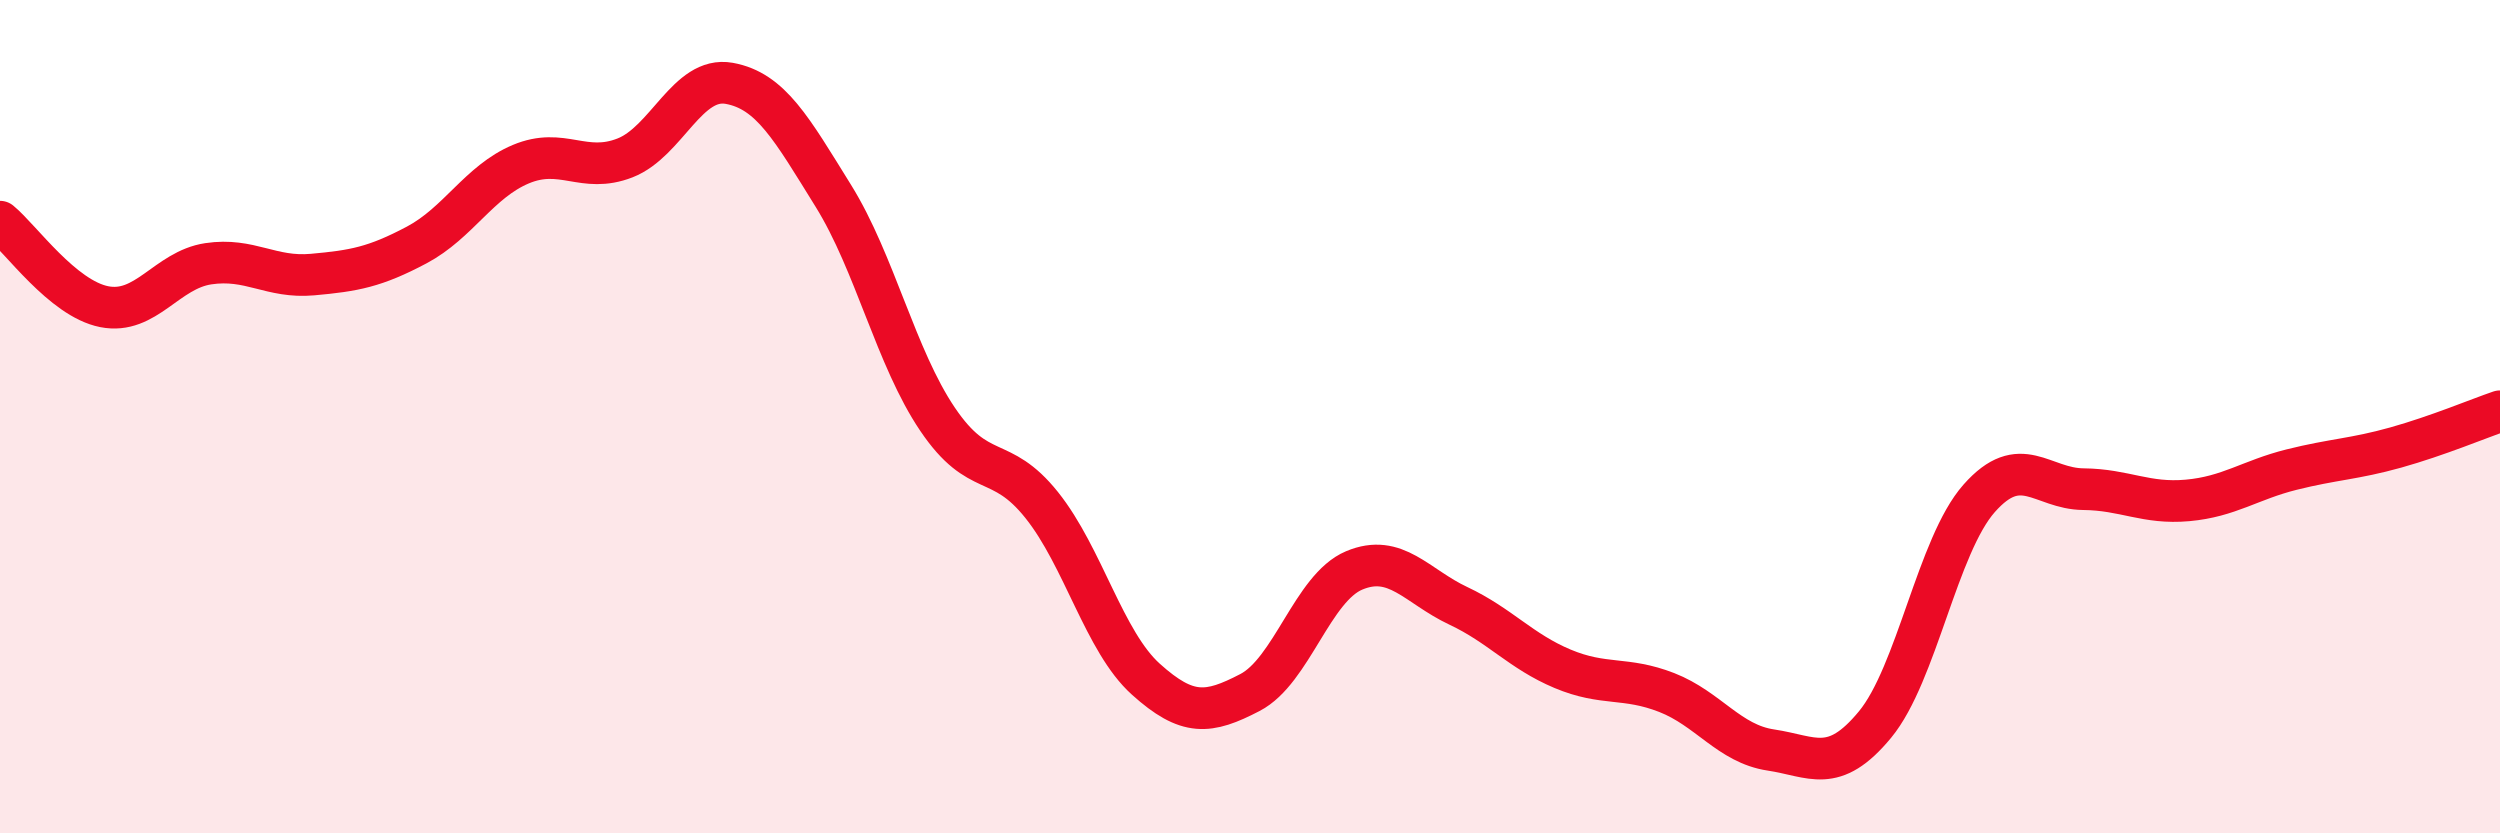
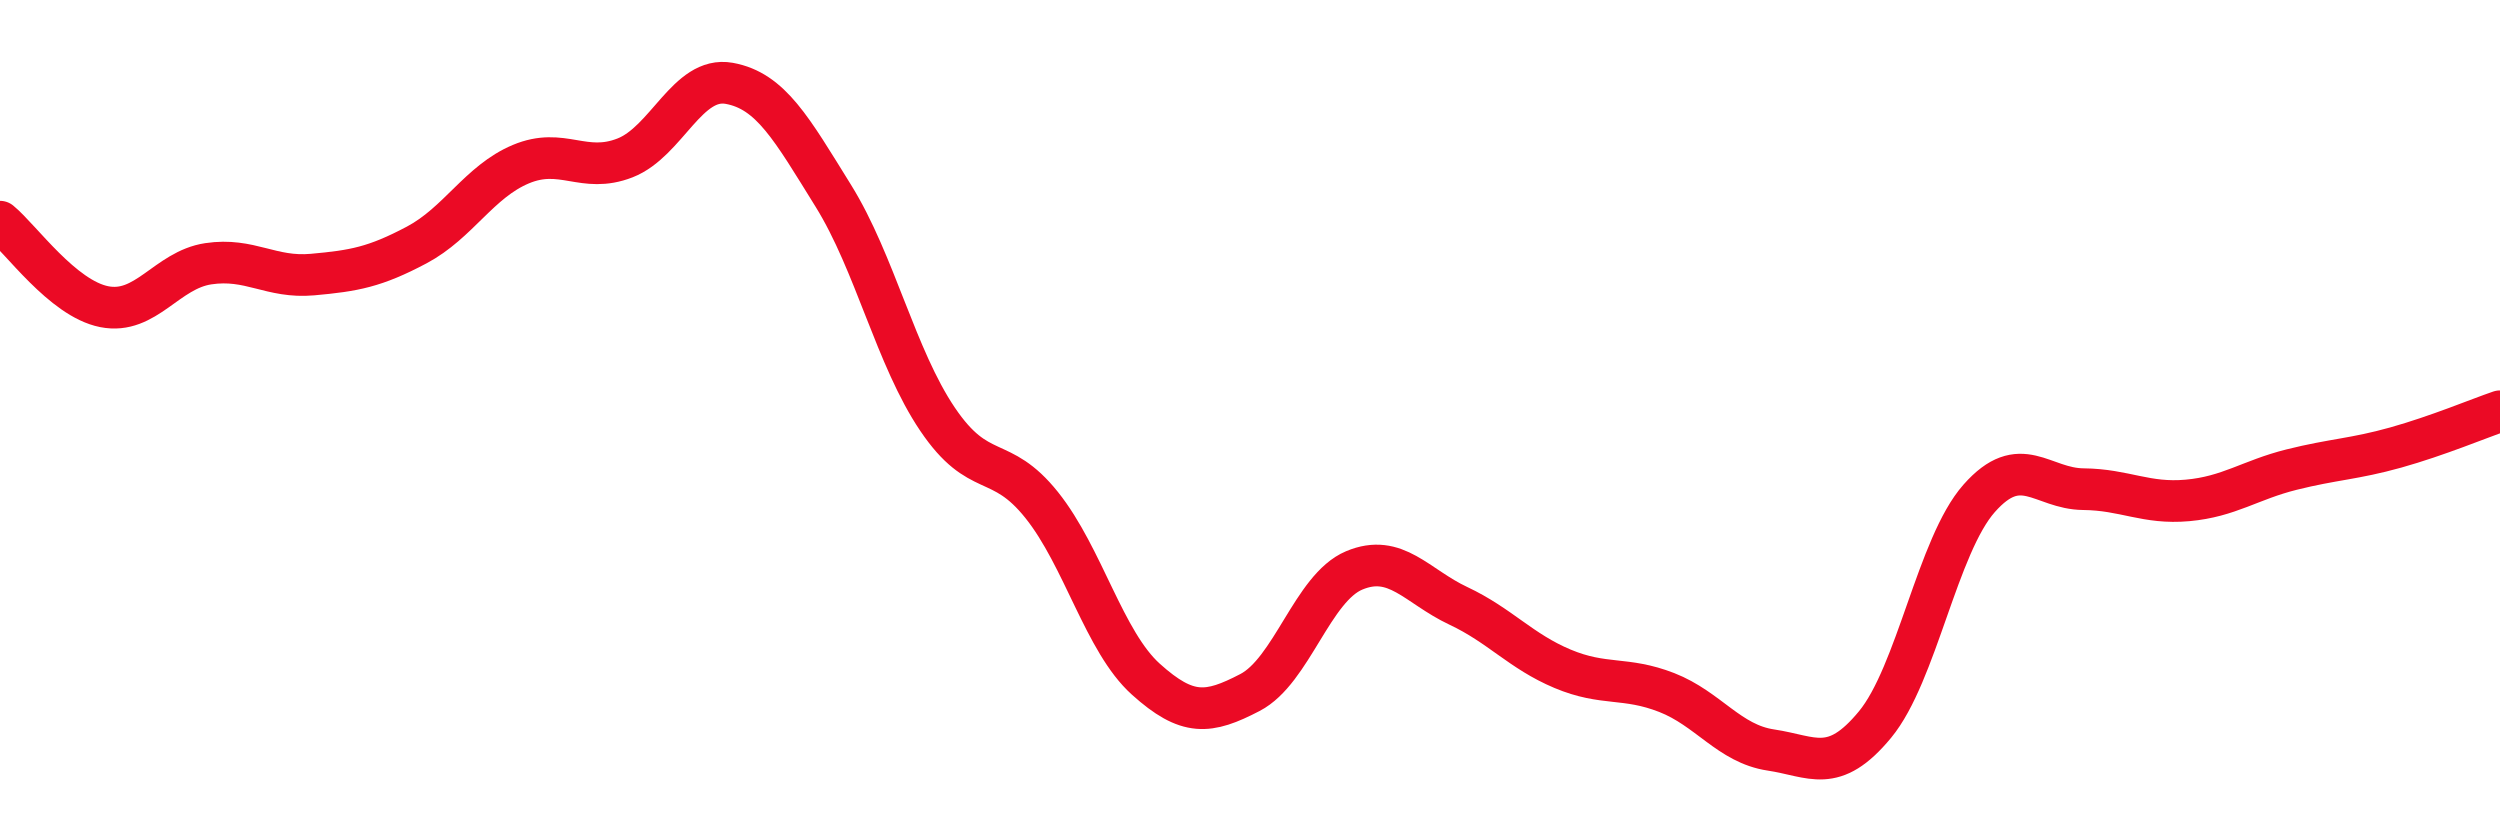
<svg xmlns="http://www.w3.org/2000/svg" width="60" height="20" viewBox="0 0 60 20">
-   <path d="M 0,5.32 C 0.5,5.73 1.5,7.16 2.5,7.36 C 3.5,7.56 4,6.48 5,6.33 C 6,6.18 6.5,6.68 7.5,6.59 C 8.5,6.5 9,6.41 10,5.88 C 11,5.35 11.5,4.36 12.5,3.94 C 13.5,3.52 14,4.18 15,3.79 C 16,3.4 16.5,1.82 17.5,2 C 18.5,2.18 19,3.09 20,4.7 C 21,6.31 21.5,8.58 22.5,10.06 C 23.5,11.54 24,10.87 25,12.12 C 26,13.37 26.5,15.4 27.5,16.3 C 28.5,17.2 29,17.14 30,16.62 C 31,16.1 31.5,14.11 32.5,13.69 C 33.5,13.27 34,14.07 35,14.54 C 36,15.01 36.5,15.63 37.5,16.05 C 38.5,16.47 39,16.23 40,16.62 C 41,17.01 41.5,17.85 42.5,18 C 43.5,18.15 44,18.6 45,17.39 C 46,16.18 46.5,13.09 47.5,11.96 C 48.5,10.83 49,11.73 50,11.74 C 51,11.75 51.5,12.1 52.5,12.01 C 53.5,11.92 54,11.52 55,11.27 C 56,11.02 56.5,11.02 57.5,10.74 C 58.5,10.46 59.5,10.04 60,9.87L60 20L0 20Z" fill="#EB0A25" opacity="0.1" stroke-linecap="round" stroke-linejoin="round" />
  <path d="M 0,5.32 C 0.5,5.73 1.5,7.16 2.5,7.36 C 3.5,7.56 4,6.48 5,6.33 C 6,6.18 6.5,6.68 7.5,6.59 C 8.5,6.5 9,6.41 10,5.88 C 11,5.35 11.5,4.36 12.5,3.94 C 13.5,3.52 14,4.18 15,3.79 C 16,3.4 16.5,1.82 17.5,2 C 18.5,2.18 19,3.09 20,4.7 C 21,6.31 21.5,8.58 22.5,10.06 C 23.5,11.54 24,10.87 25,12.12 C 26,13.37 26.5,15.4 27.5,16.3 C 28.5,17.2 29,17.14 30,16.62 C 31,16.1 31.5,14.11 32.5,13.69 C 33.5,13.27 34,14.07 35,14.54 C 36,15.01 36.5,15.63 37.5,16.05 C 38.5,16.47 39,16.23 40,16.62 C 41,17.01 41.5,17.85 42.5,18 C 43.5,18.15 44,18.6 45,17.39 C 46,16.18 46.5,13.09 47.5,11.96 C 48.5,10.83 49,11.73 50,11.74 C 51,11.75 51.5,12.1 52.5,12.01 C 53.5,11.92 54,11.52 55,11.27 C 56,11.02 56.5,11.02 57.5,10.74 C 58.5,10.46 59.5,10.04 60,9.87" stroke="#EB0A25" stroke-width="1" fill="none" stroke-linecap="round" stroke-linejoin="round" />
</svg>